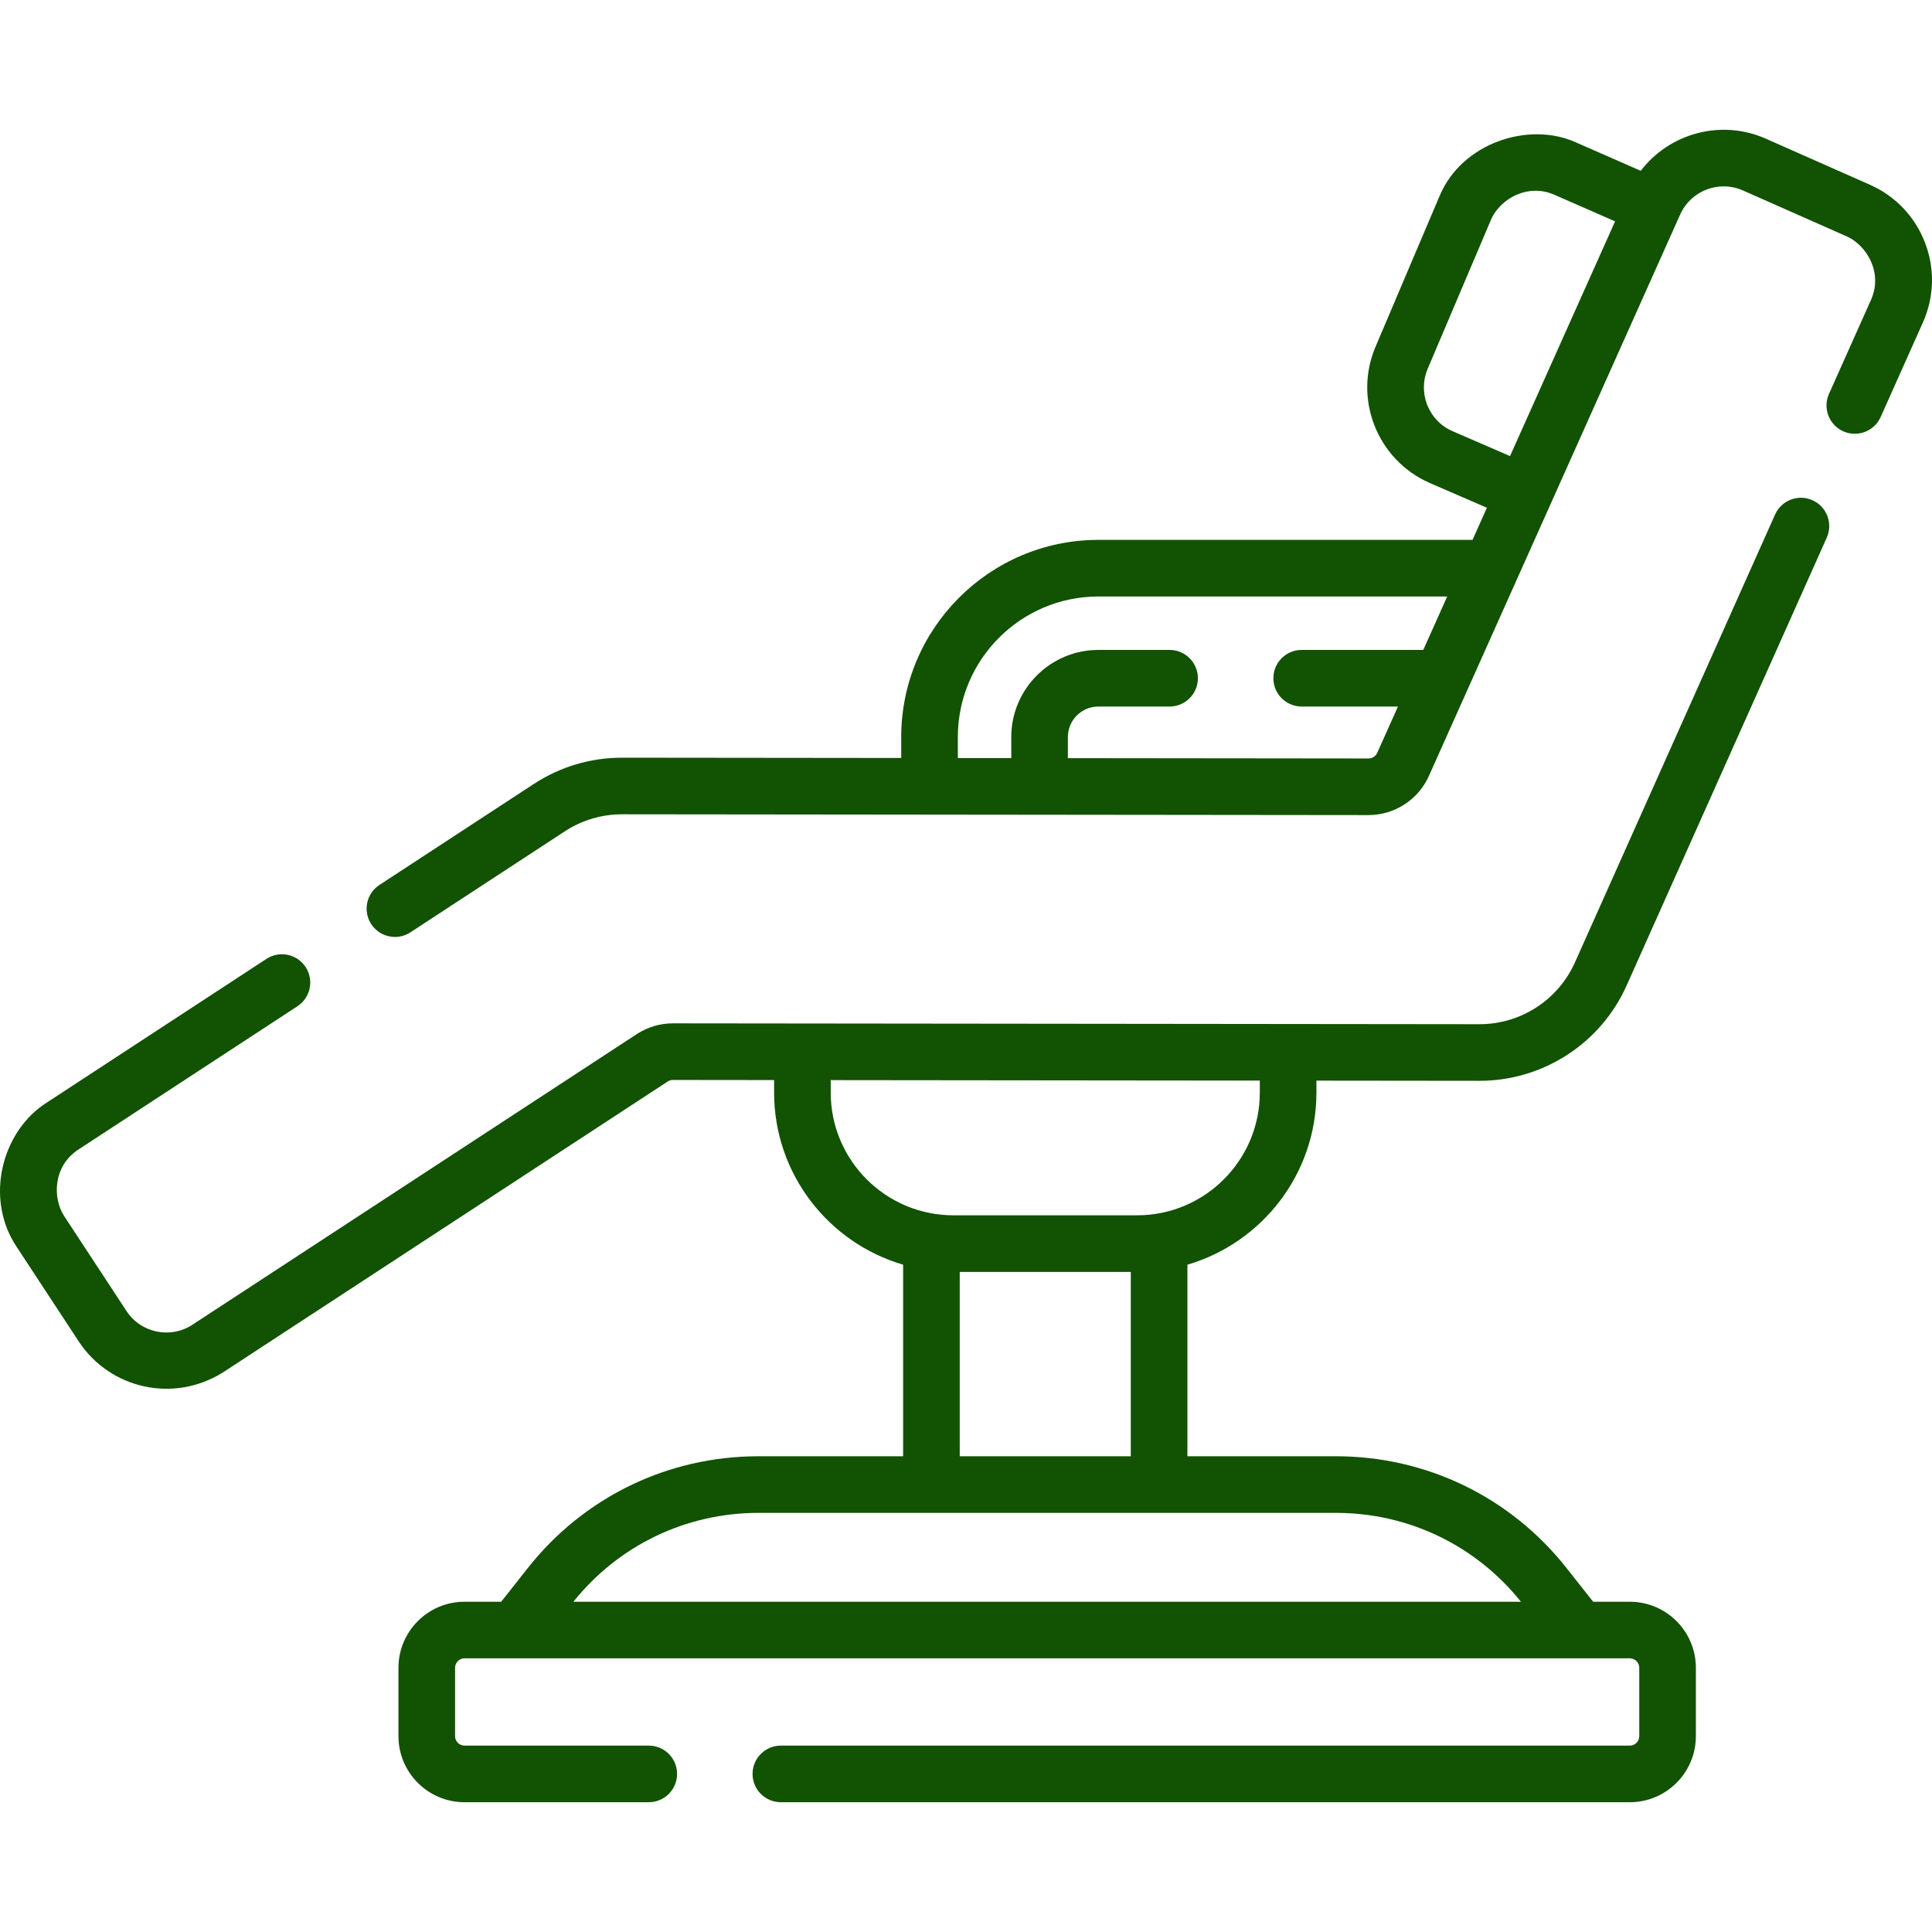
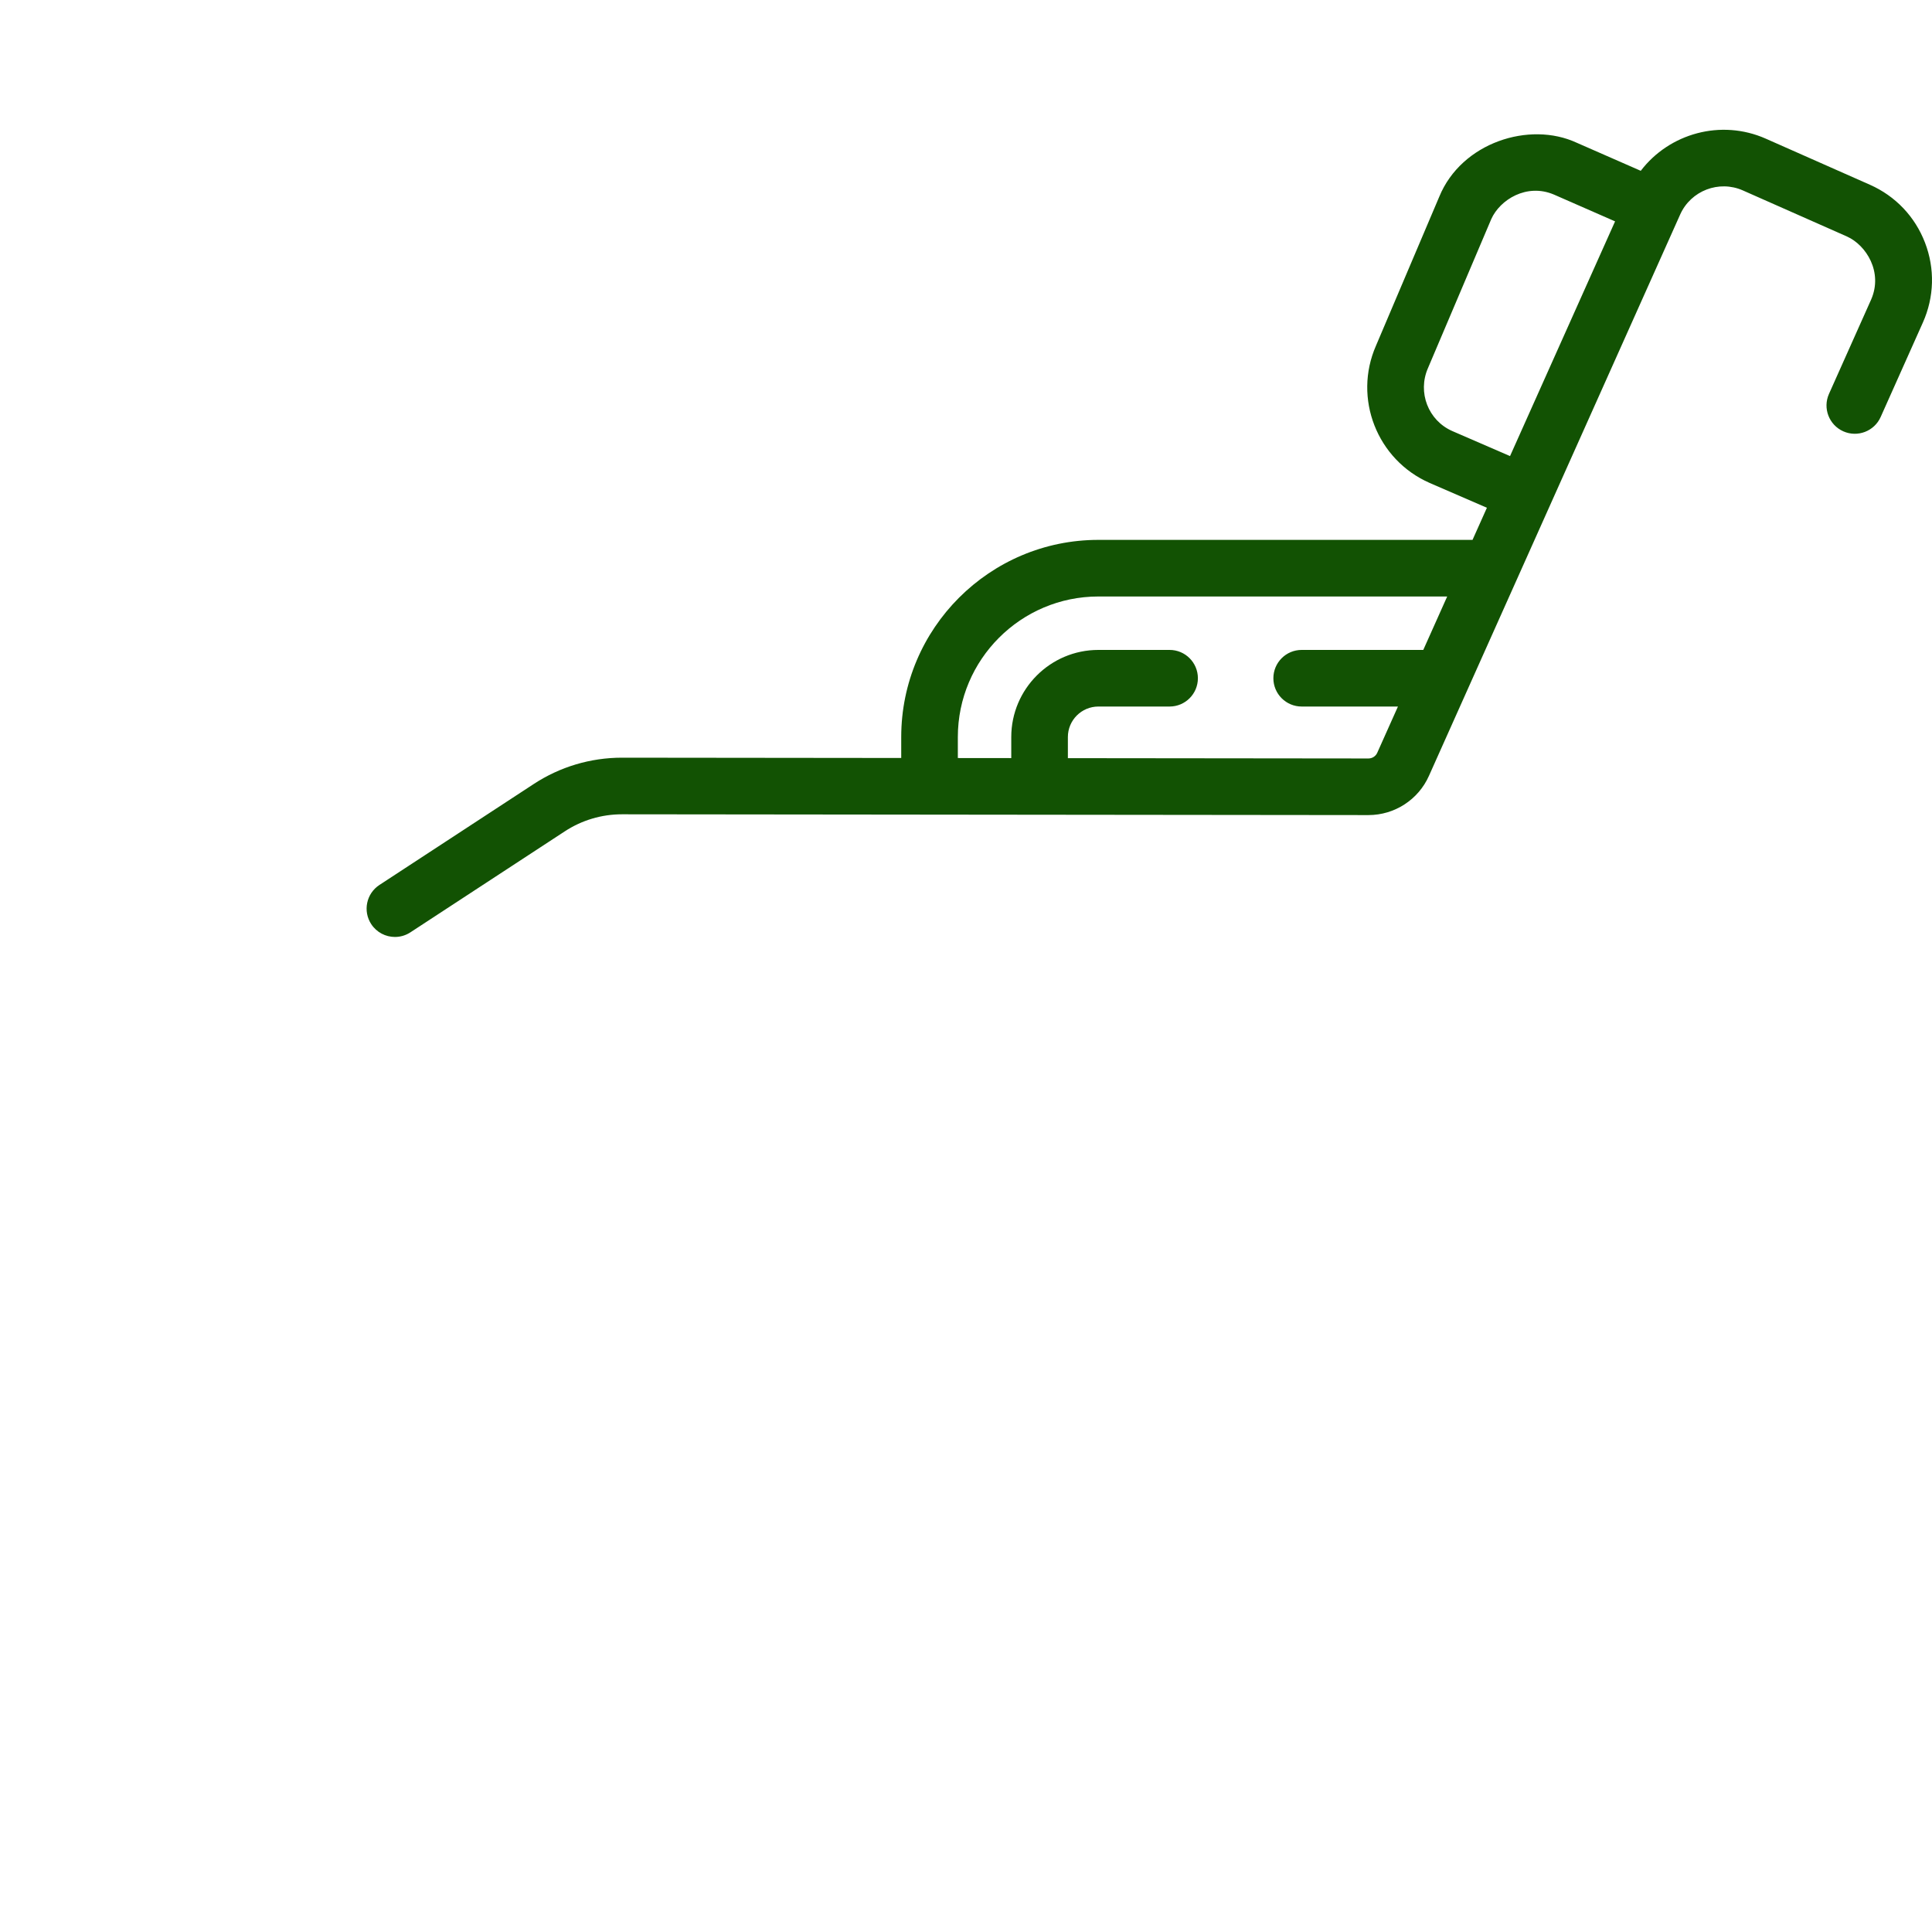
<svg xmlns="http://www.w3.org/2000/svg" width="512" height="512" viewBox="0 0 511.909 511.909" id="Capa_1" overflow="hidden">
  <g>
-     <path d="M480.238 132.543C476.457 130.854 472.021 132.547 470.331 136.331L417.349 254.894C412.915 264.911 402.98 271.377 392.029 271.377 392.02 271.377 392.009 271.377 392 271.377L178.325 271.15C178.319 271.15 178.313 271.15 178.307 271.15 174.873 271.15 171.542 272.146 168.684 274.023L50.933 351.04C45.128 354.813 37.32 353.17 33.524 347.387L16.968 322.165C13.931 317.443 14.047 309.062 20.652 304.666L78.809 266.619C82.276 264.351 83.247 259.703 80.98 256.237 78.712 252.77 74.065 251.799 70.597 254.066L12.457 292.102C0.564 299.551-4.25 317.454 4.428 330.395L20.984 355.617C29.151 367.872 45.909 371.913 59.126 363.605L176.906 286.568C177.323 286.295 177.807 286.15 178.305 286.15L178.308 286.15 205.111 286.178 205.111 289.51C205.111 311.079 219.567 329.324 239.295 335.097L239.295 385.854 200.97 385.854C176.985 385.854 154.705 396.651 139.845 415.476L132.798 424.402 123.076 424.402C113.427 424.402 105.576 432.253 105.576 441.902L105.576 460.022C105.576 469.671 113.427 477.522 123.076 477.522L171.899 477.522C176.042 477.522 179.399 474.165 179.399 470.022 179.399 465.879 176.042 462.522 171.899 462.522L123.076 462.522C121.697 462.522 120.576 461.401 120.576 460.022L120.576 441.902C120.576 440.523 121.697 439.402 123.076 439.402L431.845 439.402C433.224 439.402 434.345 440.523 434.345 441.902L434.345 460.022C434.345 461.401 433.224 462.522 431.845 462.522L206.899 462.522C202.756 462.522 199.399 465.879 199.399 470.022 199.399 474.165 202.756 477.522 206.899 477.522L431.844 477.522C441.493 477.522 449.344 469.671 449.344 460.022L449.344 441.902C449.344 432.253 441.493 424.402 431.844 424.402L422.122 424.402 415.075 415.476C400.214 396.651 377.934 385.854 353.95 385.854L314.62 385.854 314.62 335.097C334.348 329.324 348.804 311.079 348.804 289.51L348.804 286.33 391.984 286.376 392.029 286.376C408.911 286.375 424.231 276.405 431.055 260.988L484.027 142.449C485.715 138.669 484.02 134.234 480.238 132.543ZM402.993 424.403 151.927 424.403C163.924 409.436 181.766 400.855 200.97 400.855L353.95 400.855C373.153 400.855 390.995 409.437 402.993 424.403ZM254.294 385.855 254.294 337.011 299.619 337.011 299.619 385.855ZM333.803 289.511C333.803 307.432 319.224 322.011 301.303 322.011L252.611 322.011C234.69 322.011 220.111 307.432 220.111 289.511L220.111 286.195 333.803 286.315Z" fill="#125203" />
    <path d="M510.056 64.293C507.404 57.393 502.22 51.944 495.459 48.952L467.867 36.74C455.987 31.483 442.308 35.339 434.739 45.259L417.767 37.819C405.249 32.01 387.246 37.778 381.363 52.098L364.589 91.586C358.478 105.529 364.849 121.844 378.819 127.968L393.976 134.538 390.167 143.048 291.032 143.048C262.226 143.048 238.792 166.484 238.792 195.289L238.792 200.836 164.852 200.758C164.834 200.758 164.82 200.758 164.802 200.758 156.458 200.758 148.36 203.179 141.392 207.752L100.534 234.481C97.067 236.749 96.096 241.397 98.363 244.863 99.802 247.063 102.2 248.259 104.646 248.259 106.054 248.259 107.479 247.863 108.745 247.034L149.613 220.299C154.139 217.327 159.391 215.758 164.803 215.758 213.674 215.81 314.36 215.916 362.591 215.967 369.531 215.966 375.83 211.867 378.629 205.546L401.932 153.479C401.934 153.474 401.937 153.469 401.939 153.463L445.185 56.835C448.014 50.516 455.461 47.652 461.796 50.456L489.389 62.669C494.491 64.978 498.944 72.088 495.796 79.342L484.61 104.374C482.921 108.155 484.616 112.591 488.398 114.281 492.176 115.969 496.614 114.276 498.305 110.493L509.491 85.461C512.507 78.712 512.708 71.195 510.056 64.293ZM384.812 114.217C378.445 111.426 375.536 103.976 378.361 97.529L395.135 58.041C397.421 52.942 404.487 48.468 411.744 51.557L427.937 58.655 400.104 120.845ZM362.589 200.967C362.588 200.967 362.587 200.967 362.586 200.967L282.948 200.883 282.948 195.289C282.948 190.831 286.574 187.205 291.032 187.205L309.898 187.205C314.041 187.205 317.398 183.848 317.398 179.705 317.398 175.562 314.041 172.205 309.898 172.205L291.032 172.205C278.303 172.205 267.948 182.56 267.948 195.289L267.948 200.867 253.792 200.852 253.792 195.289C253.792 174.754 270.498 158.048 291.032 158.048L383.453 158.048 377.117 172.205 344.898 172.205C340.755 172.205 337.398 175.562 337.398 179.705 337.398 183.848 340.755 187.205 344.898 187.205L370.404 187.205 364.925 199.446C364.517 200.371 363.6 200.967 362.589 200.967Z" fill="#125203" />
  </g>
</svg>